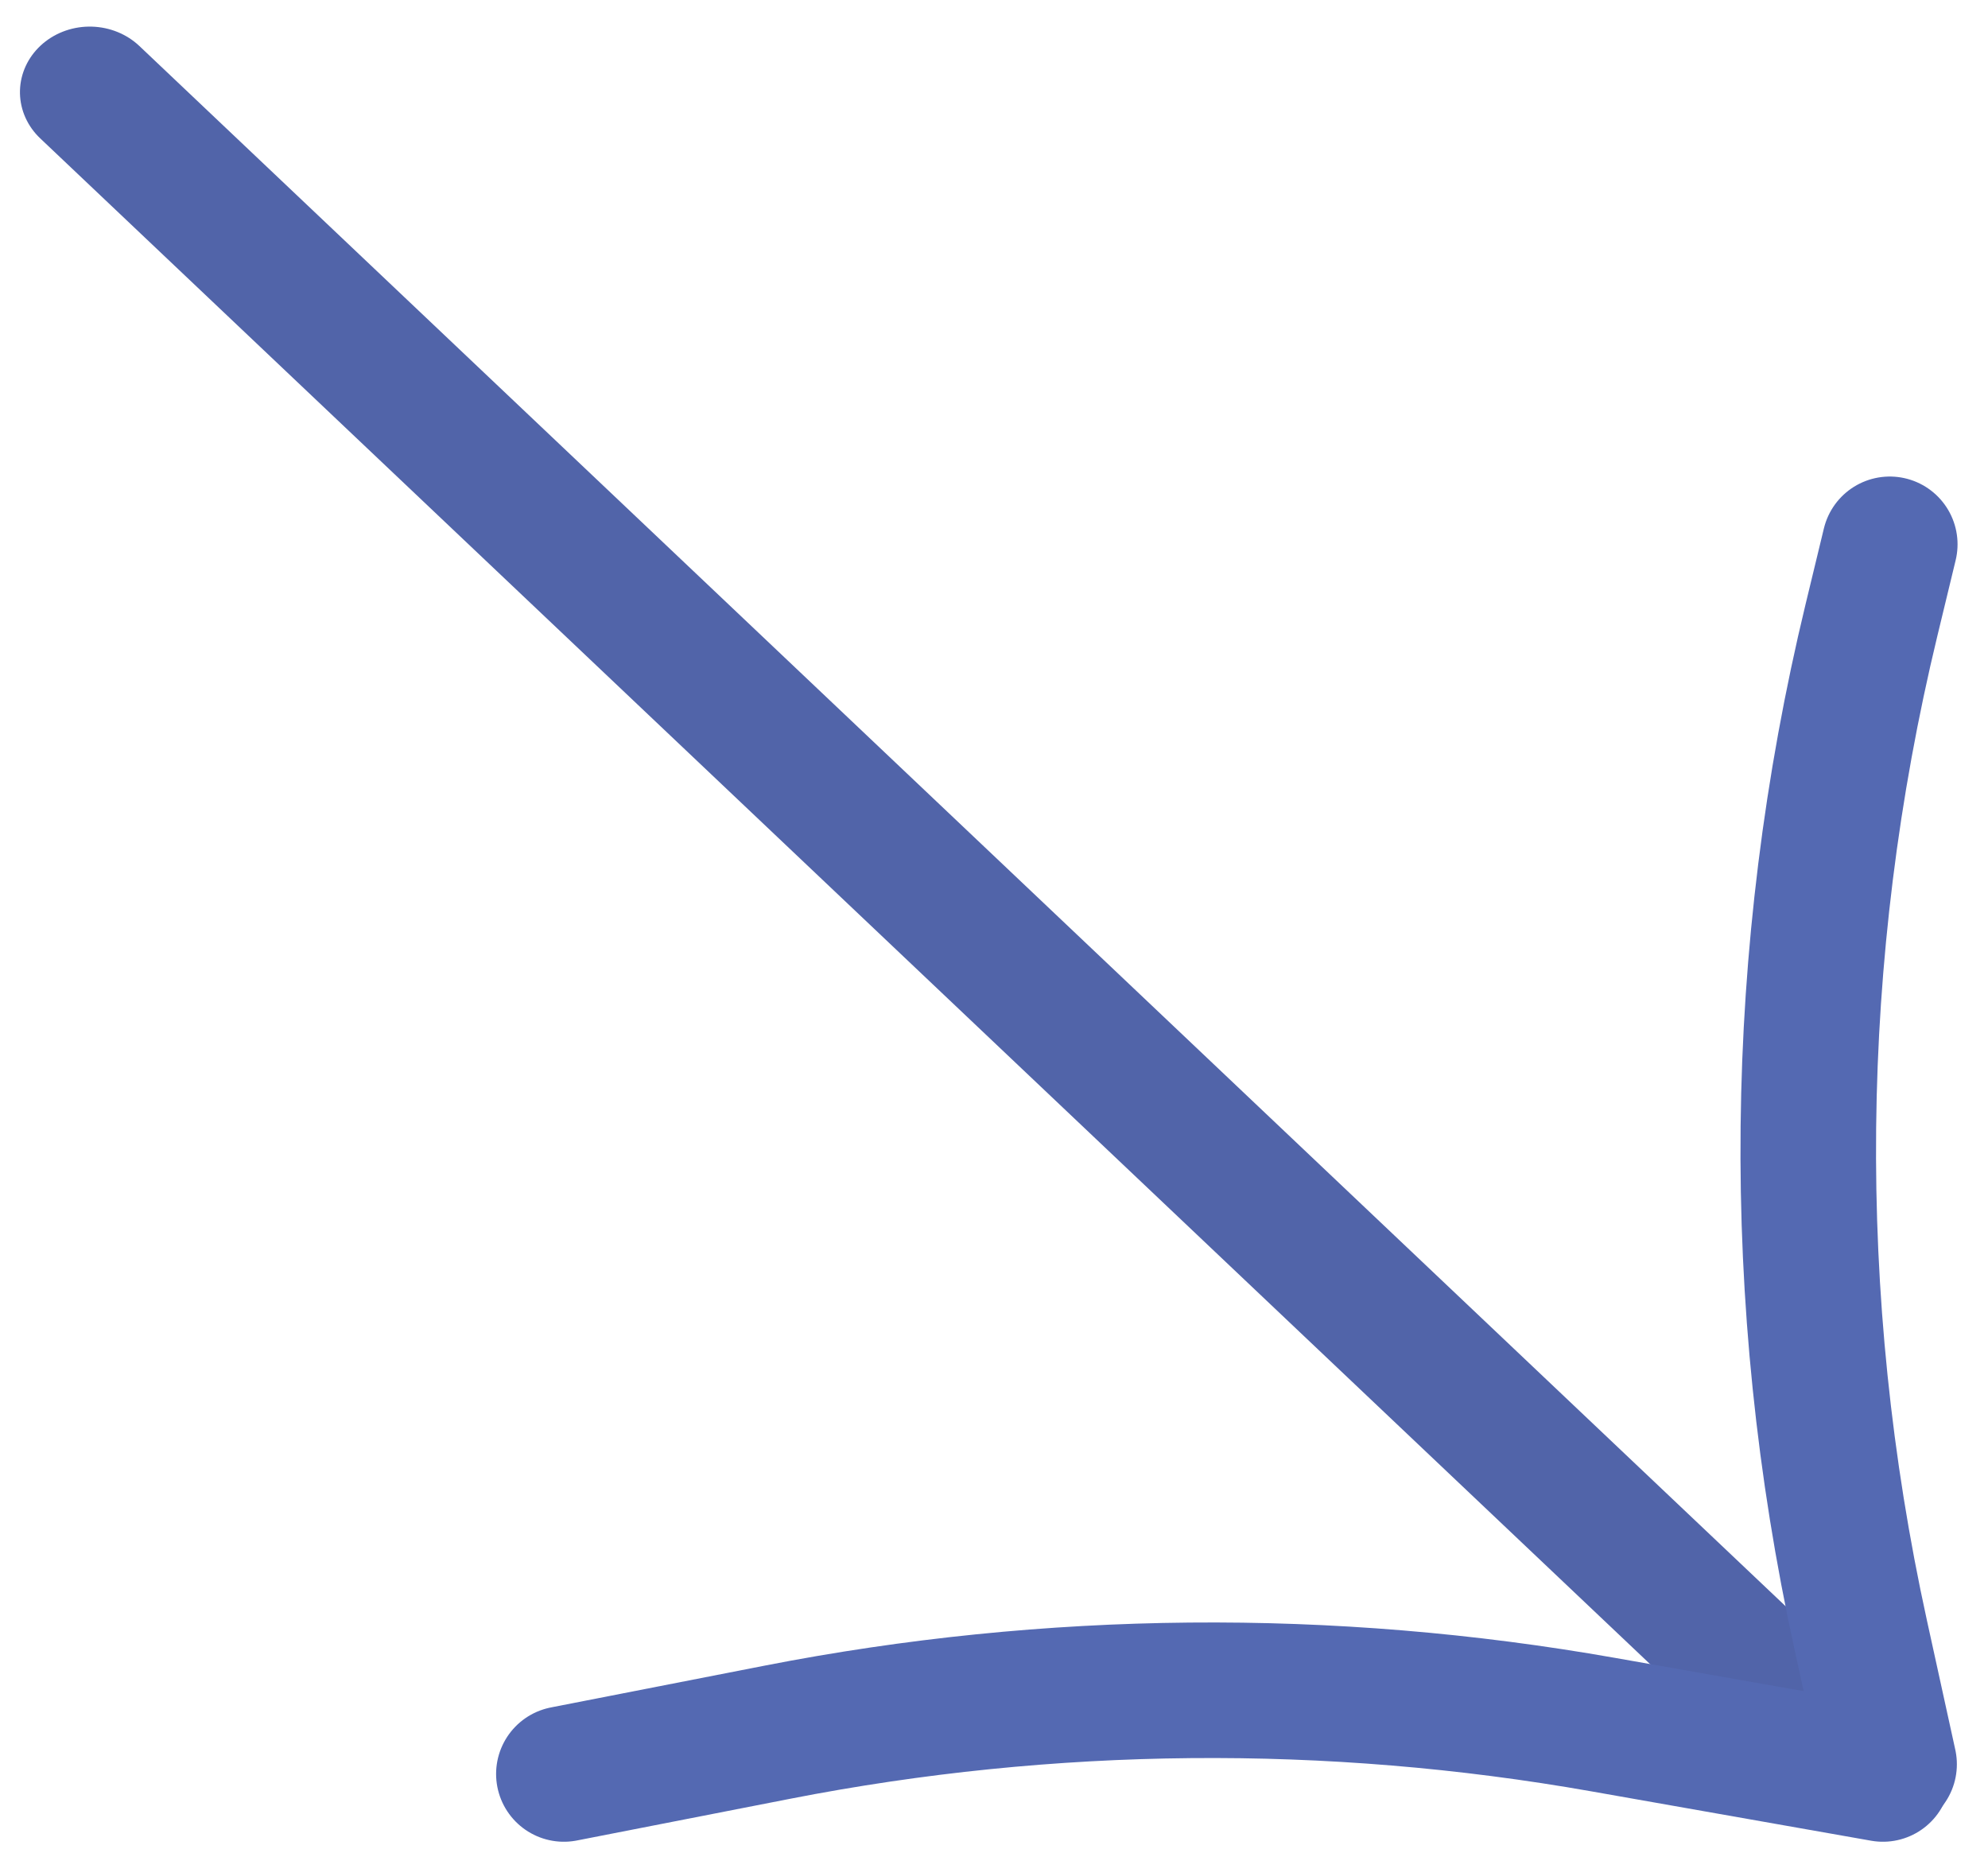
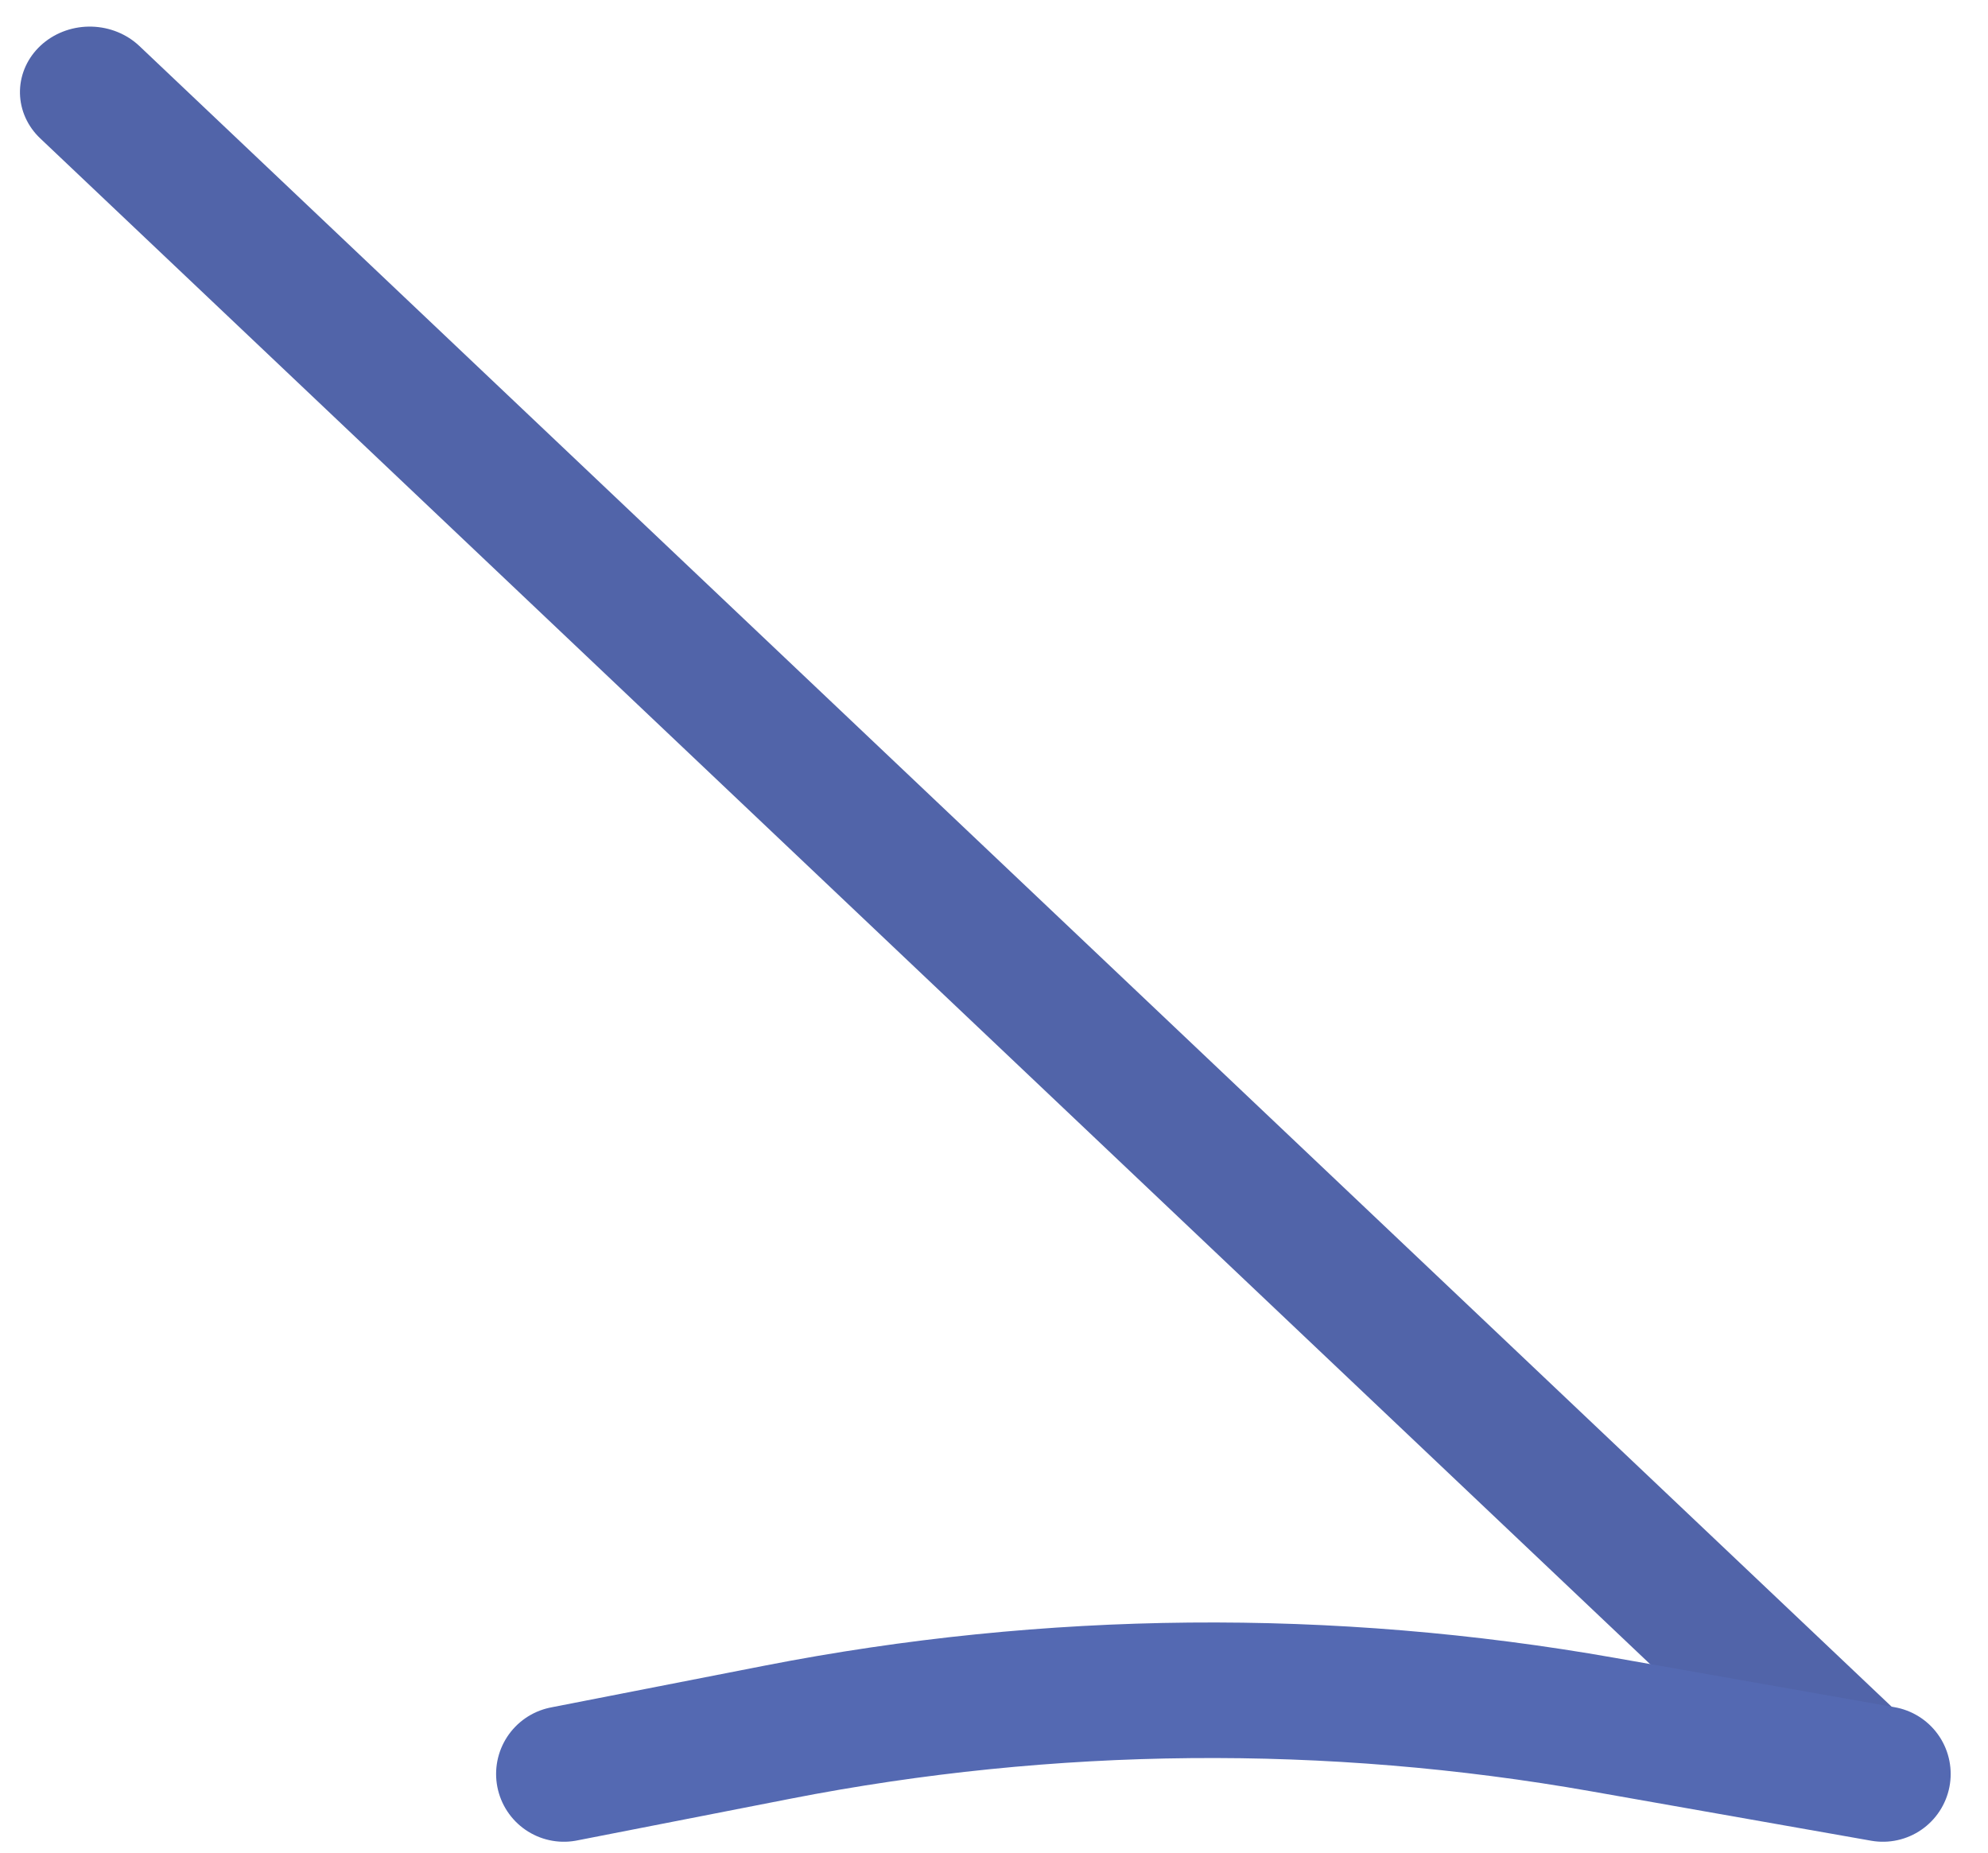
<svg xmlns="http://www.w3.org/2000/svg" width="44" height="41" viewBox="0 0 44 41" fill="none">
  <line x1="1.5" y1="-1.5" x2="54.978" y2="-1.5" transform="matrix(-0.726 -0.688 0.732 -0.681 43 38.844)" stroke="url(#paint0_linear_293_263)" stroke-width="3" stroke-linecap="round" />
-   <path d="M41.826 12.046L41.421 13.722C39.64 21.092 39.558 28.771 41.182 36.177L41.811 39.044" stroke="#5469B2" stroke-width="3" stroke-linecap="round" />
  <path d="M41.674 39.259L35.484 38.167C29.433 37.099 23.236 37.156 17.205 38.335L12.48 39.259" stroke="#5469B2" stroke-width="3" stroke-linecap="round" />
  <defs>
    <linearGradient id="paint0_linear_293_263" x1="28.239" y1="0" x2="28.239" y2="1" gradientUnits="userSpaceOnUse">
      <stop stop-color="#5164A9" />
      <stop offset="1" stop-color="#FEC93B" />
    </linearGradient>
  </defs>
</svg>